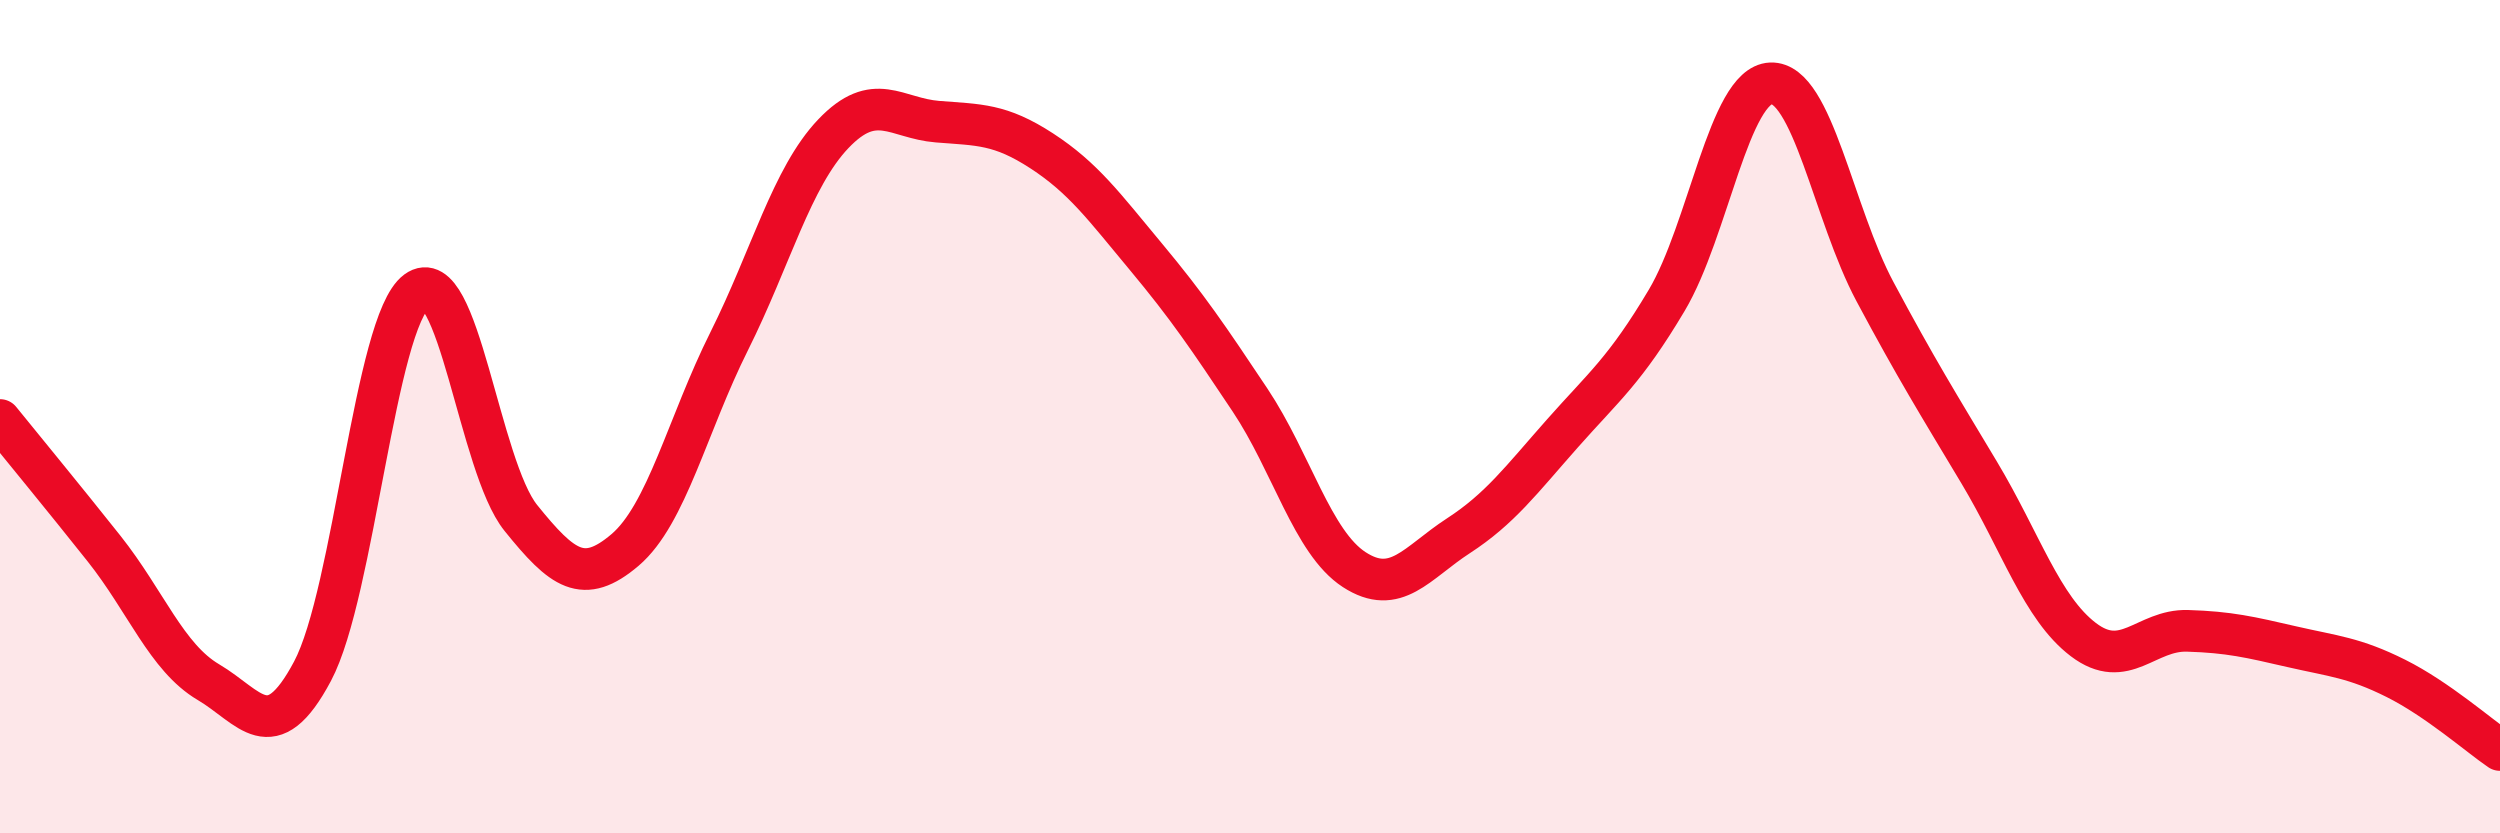
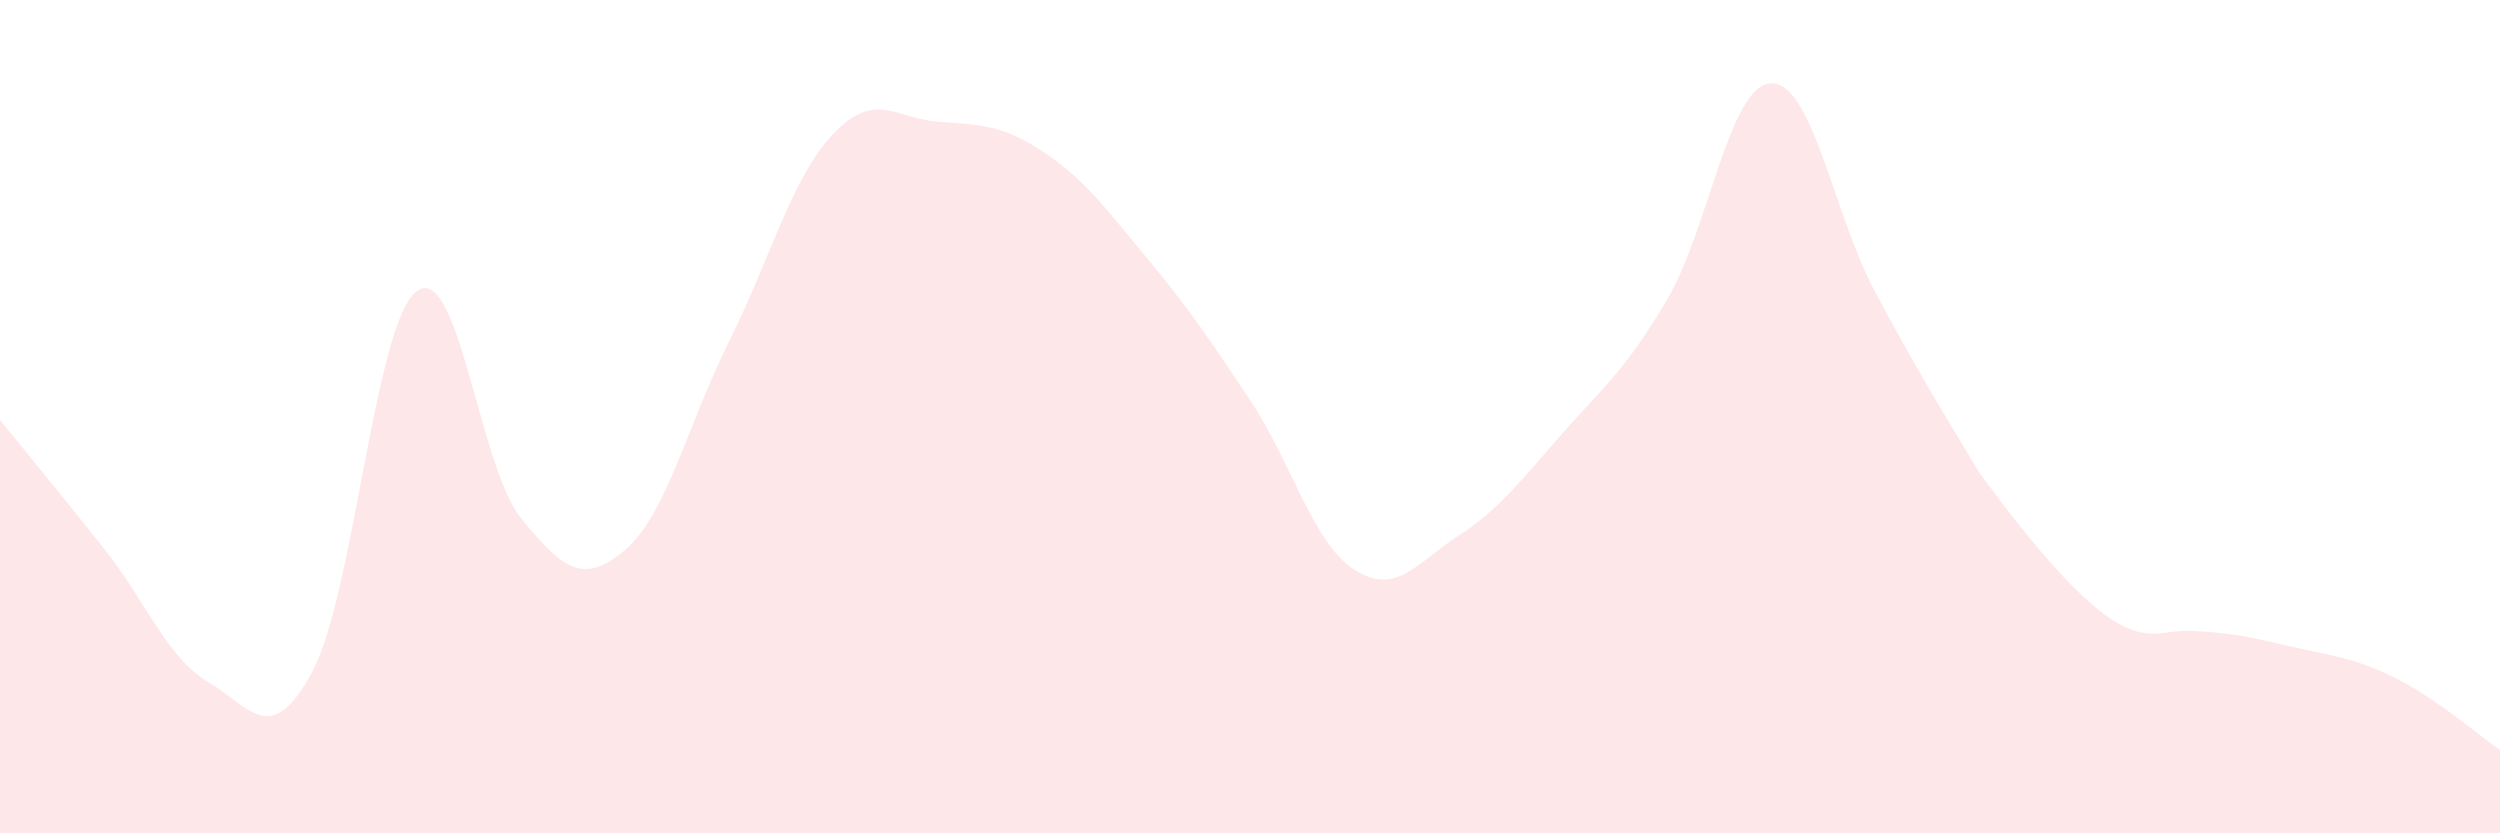
<svg xmlns="http://www.w3.org/2000/svg" width="60" height="20" viewBox="0 0 60 20">
-   <path d="M 0,10.08 C 0.5,10.7 1.5,11.91 2.5,13.17 C 3.5,14.43 4,15.78 5,16.37 C 6,16.96 6.5,17.99 7.5,16.11 C 8.5,14.23 9,7.73 10,6.99 C 11,6.25 11.5,11.19 12.5,12.43 C 13.5,13.67 14,14.05 15,13.2 C 16,12.35 16.5,10.19 17.5,8.19 C 18.5,6.19 19,4.26 20,3.21 C 21,2.16 21.5,2.84 22.5,2.92 C 23.5,3 24,2.97 25,3.62 C 26,4.27 26.5,4.96 27.5,6.16 C 28.5,7.36 29,8.1 30,9.6 C 31,11.1 31.5,13.02 32.5,13.67 C 33.5,14.32 34,13.51 35,12.86 C 36,12.21 36.5,11.53 37.5,10.4 C 38.5,9.27 39,8.89 40,7.21 C 41,5.53 41.5,2.04 42.5,2 C 43.5,1.96 44,5.13 45,7 C 46,8.87 46.5,9.67 47.5,11.34 C 48.5,13.01 49,14.59 50,15.35 C 51,16.11 51.5,15.11 52.5,15.14 C 53.5,15.17 54,15.29 55,15.52 C 56,15.75 56.5,15.78 57.5,16.28 C 58.5,16.78 59.5,17.66 60,18L60 20L0 20Z" fill="#EB0A25" opacity="0.1" stroke-linecap="round" stroke-linejoin="round" />
-   <path d="M 0,10.08 C 0.5,10.7 1.5,11.91 2.5,13.17 C 3.5,14.43 4,15.78 5,16.37 C 6,16.96 6.5,17.99 7.5,16.11 C 8.5,14.23 9,7.73 10,6.99 C 11,6.25 11.5,11.19 12.5,12.43 C 13.5,13.67 14,14.05 15,13.2 C 16,12.35 16.5,10.19 17.5,8.19 C 18.5,6.19 19,4.26 20,3.21 C 21,2.16 21.5,2.84 22.5,2.92 C 23.5,3 24,2.97 25,3.62 C 26,4.27 26.5,4.96 27.5,6.16 C 28.5,7.36 29,8.1 30,9.6 C 31,11.1 31.5,13.02 32.5,13.67 C 33.5,14.32 34,13.51 35,12.86 C 36,12.21 36.5,11.53 37.5,10.4 C 38.5,9.27 39,8.89 40,7.21 C 41,5.53 41.5,2.04 42.5,2 C 43.5,1.96 44,5.13 45,7 C 46,8.87 46.5,9.67 47.5,11.34 C 48.5,13.01 49,14.59 50,15.35 C 51,16.11 51.5,15.11 52.5,15.14 C 53.5,15.17 54,15.29 55,15.52 C 56,15.75 56.5,15.78 57.5,16.28 C 58.5,16.78 59.5,17.66 60,18" stroke="#EB0A25" stroke-width="1" fill="none" stroke-linecap="round" stroke-linejoin="round" />
+   <path d="M 0,10.08 C 0.5,10.7 1.5,11.91 2.5,13.17 C 3.5,14.43 4,15.78 5,16.37 C 6,16.96 6.5,17.99 7.5,16.11 C 8.5,14.23 9,7.73 10,6.99 C 11,6.25 11.5,11.19 12.5,12.43 C 13.5,13.67 14,14.05 15,13.2 C 16,12.35 16.5,10.19 17.5,8.19 C 18.5,6.19 19,4.26 20,3.21 C 21,2.16 21.5,2.84 22.5,2.92 C 23.5,3 24,2.97 25,3.62 C 26,4.27 26.5,4.96 27.5,6.16 C 28.5,7.36 29,8.1 30,9.6 C 31,11.1 31.5,13.02 32.5,13.67 C 33.5,14.32 34,13.51 35,12.86 C 36,12.21 36.5,11.53 37.5,10.4 C 38.5,9.27 39,8.89 40,7.21 C 41,5.53 41.5,2.04 42.5,2 C 43.5,1.96 44,5.13 45,7 C 46,8.87 46.5,9.67 47.5,11.34 C 51,16.11 51.5,15.11 52.5,15.14 C 53.5,15.17 54,15.29 55,15.52 C 56,15.75 56.5,15.78 57.5,16.28 C 58.5,16.78 59.5,17.66 60,18L60 20L0 20Z" fill="#EB0A25" opacity="0.1" stroke-linecap="round" stroke-linejoin="round" />
</svg>